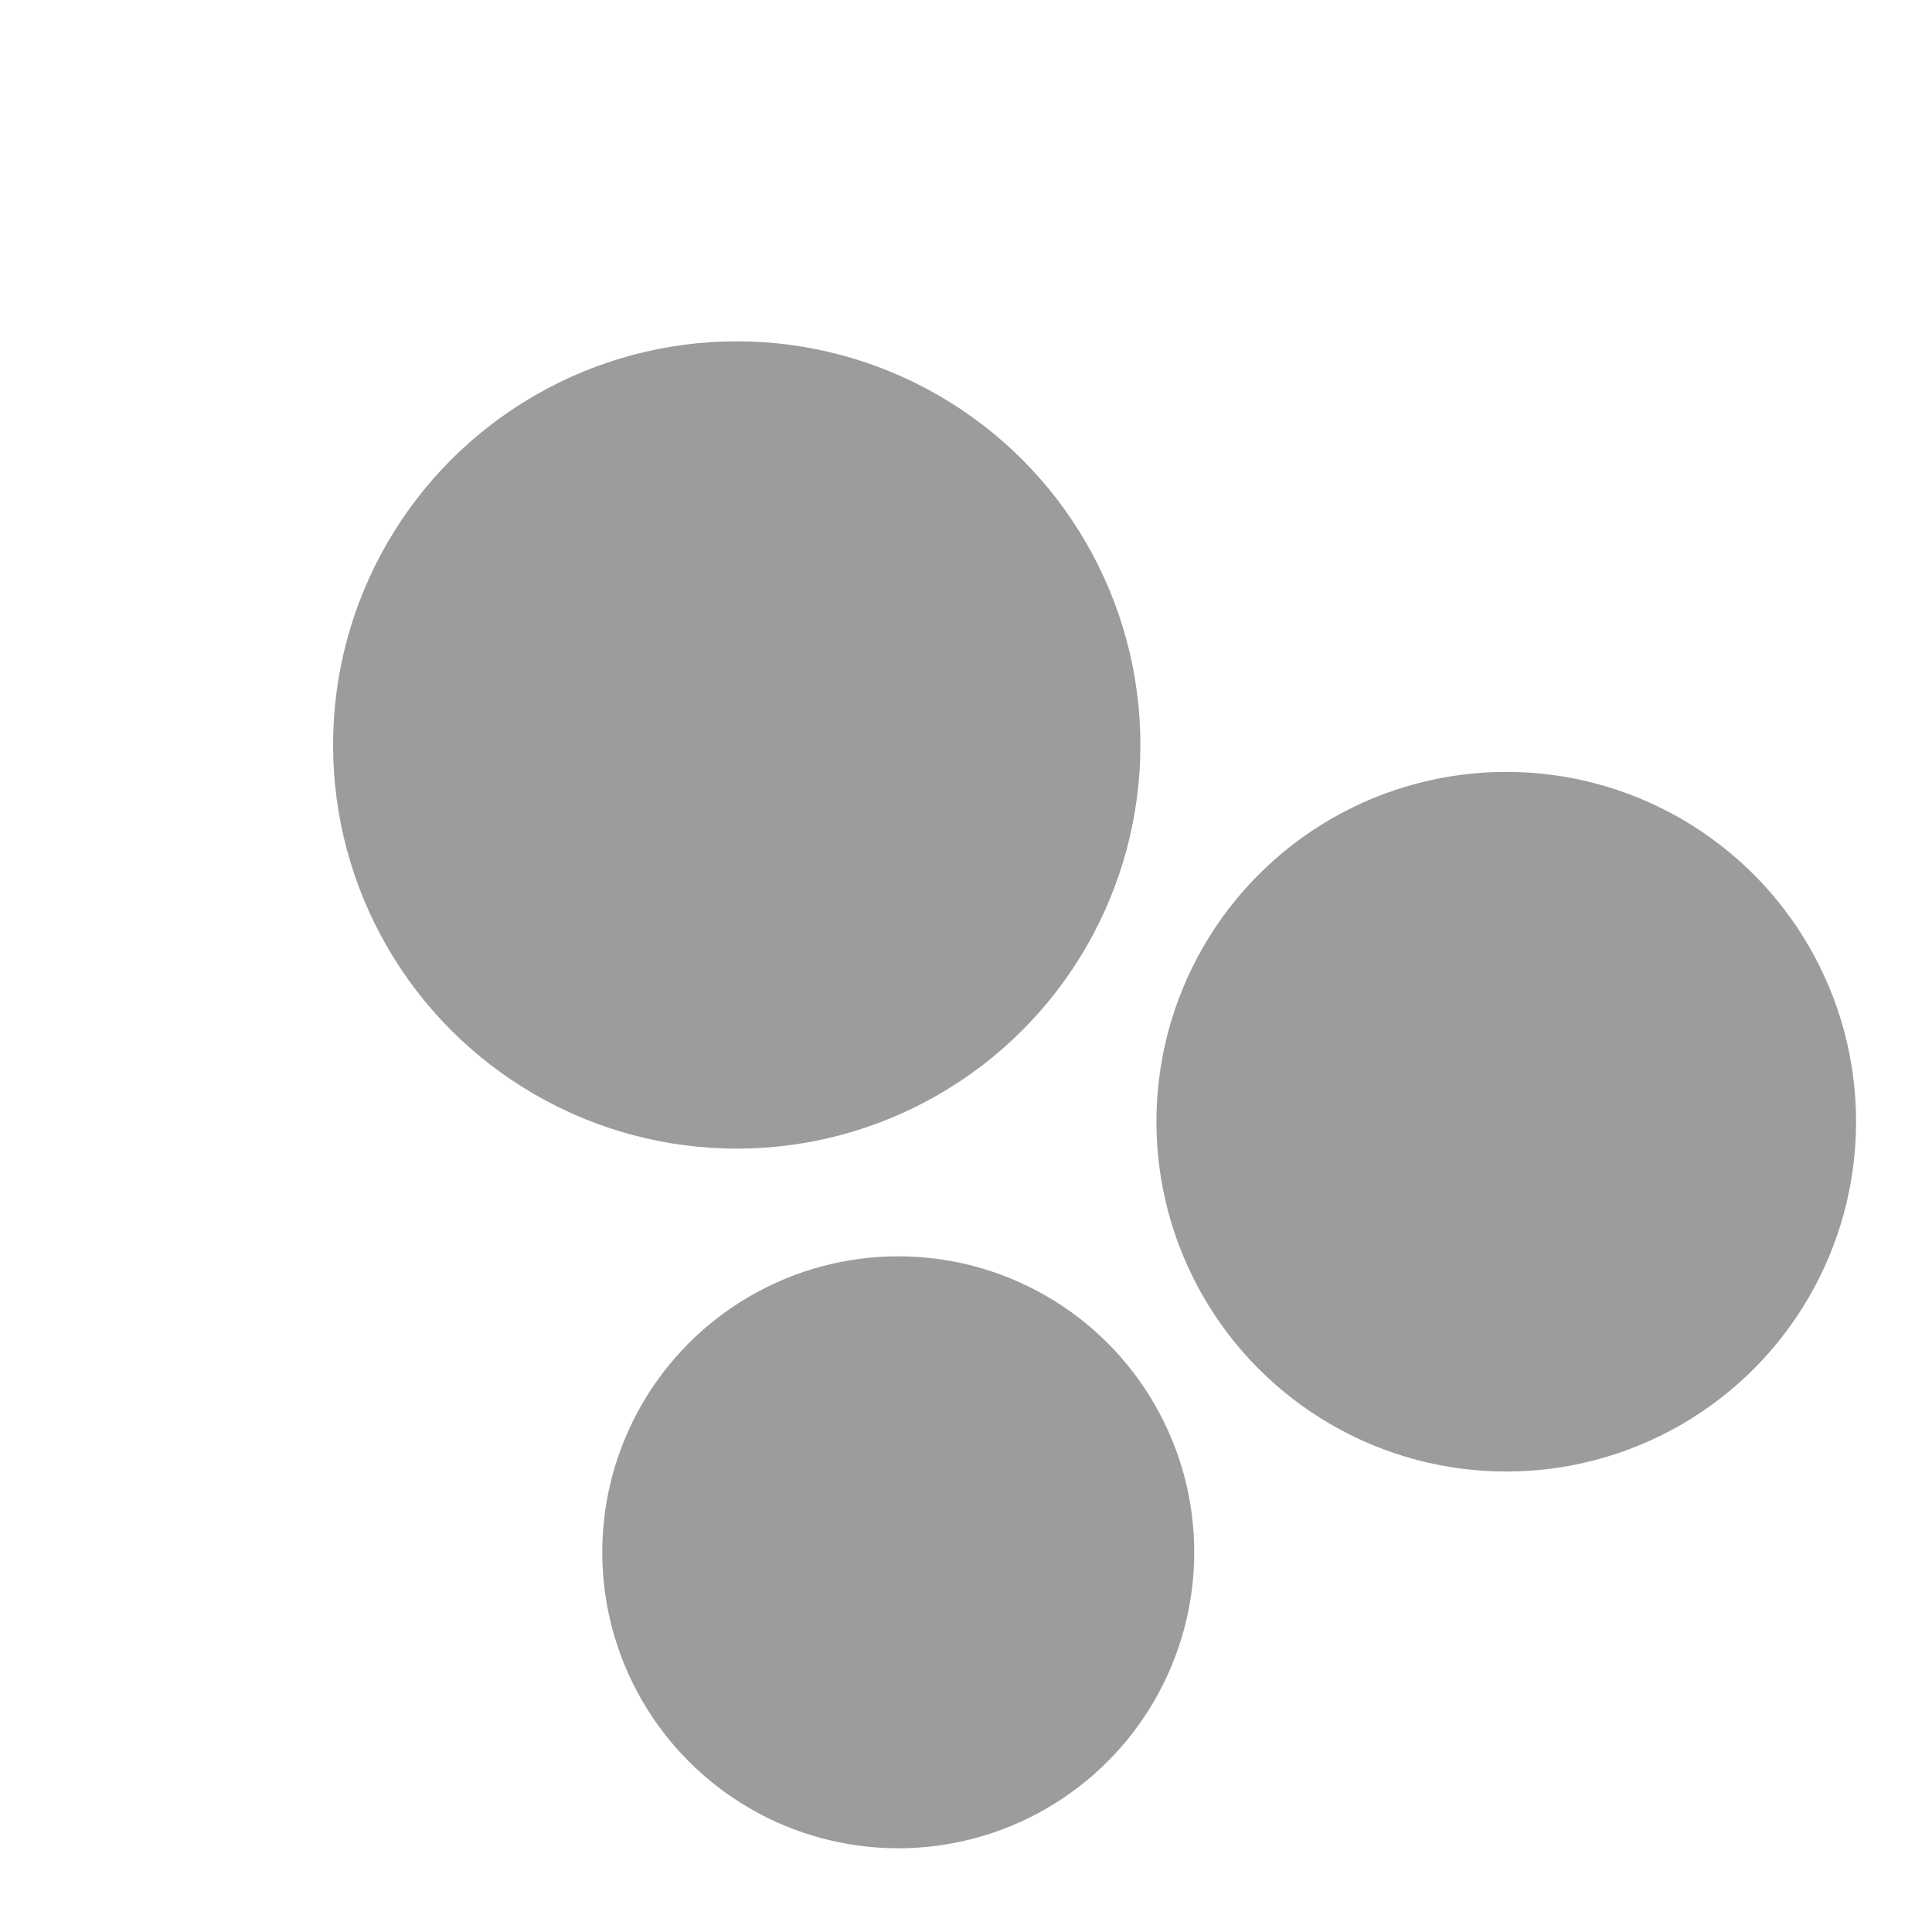
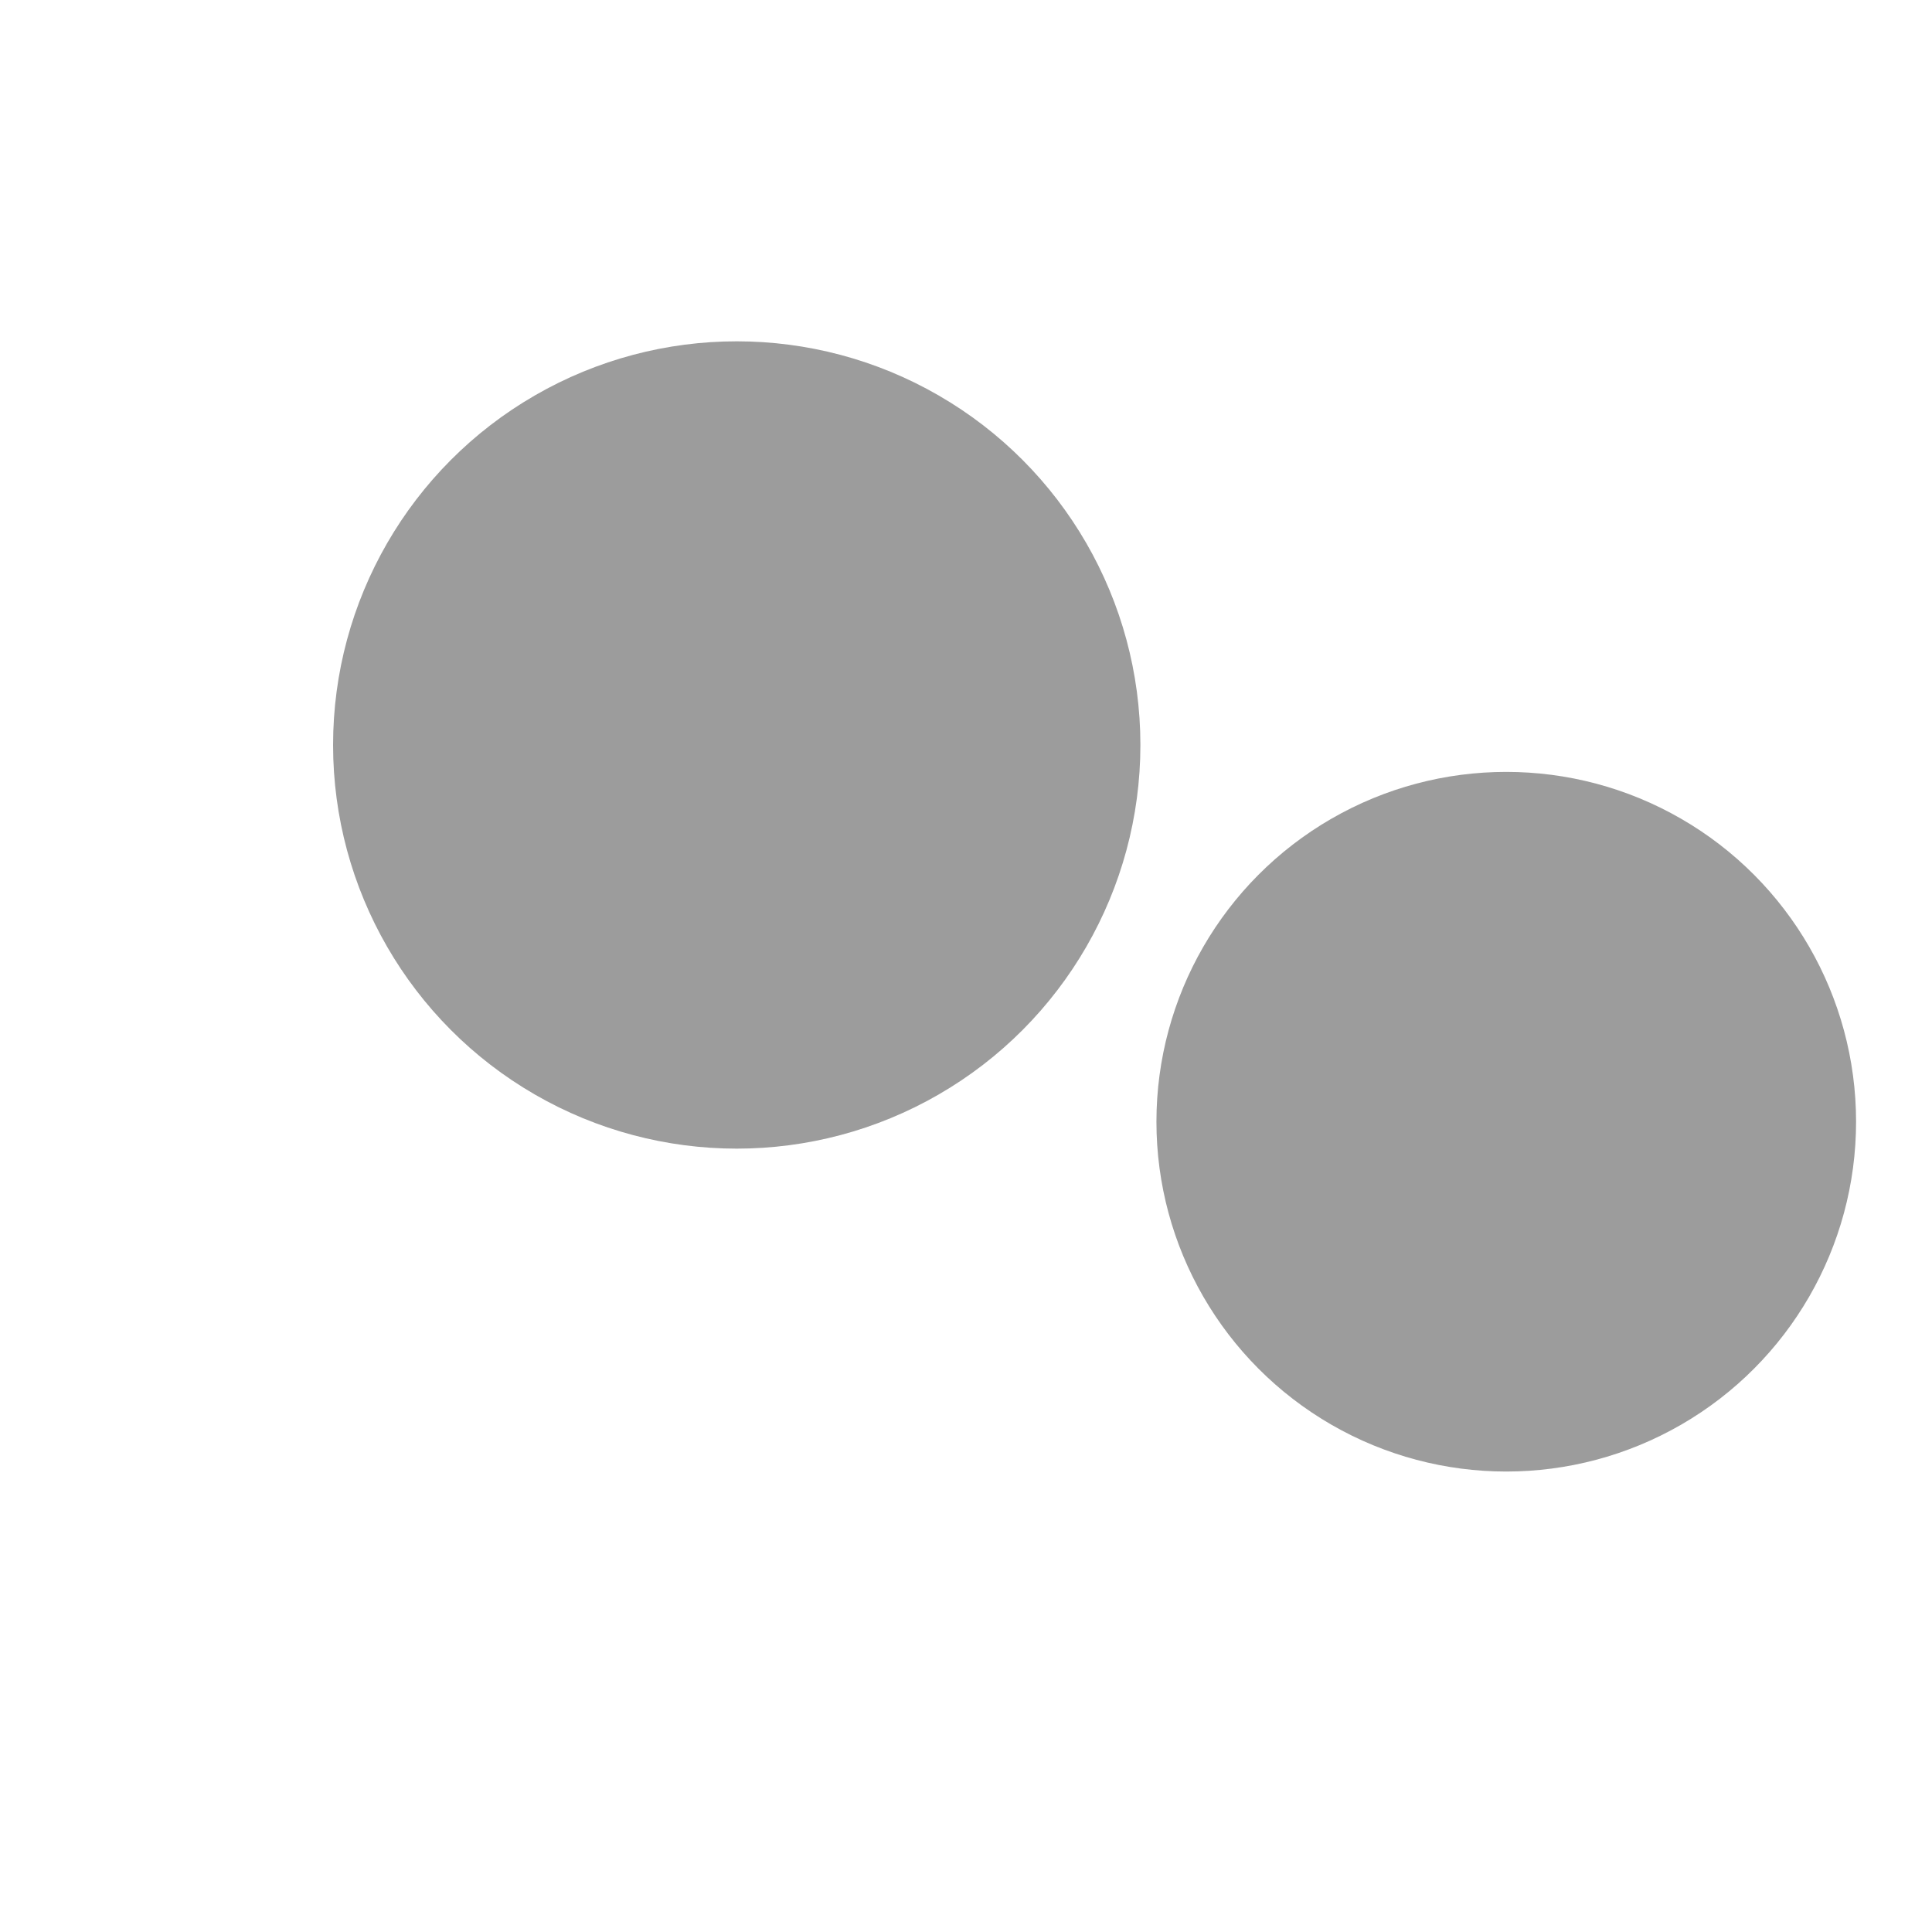
<svg xmlns="http://www.w3.org/2000/svg" width="30" height="30" viewBox="0 0 30 30" fill="none">
-   <ellipse cx="4.596" cy="4.596" rx="4.596" ry="4.596" transform="matrix(1 0 0 -1 9.352 28.7)" fill="#9C9C9C" />
  <ellipse cx="5.432" cy="5.432" rx="5.432" ry="5.432" transform="matrix(1 0 0 -1 17.957 22.85)" fill="#9C9C9C" />
  <ellipse cx="6.268" cy="6.268" rx="6.268" ry="6.268" transform="matrix(1 0 0 -1 5.172 17.836)" fill="#9C9C9C" />
</svg>